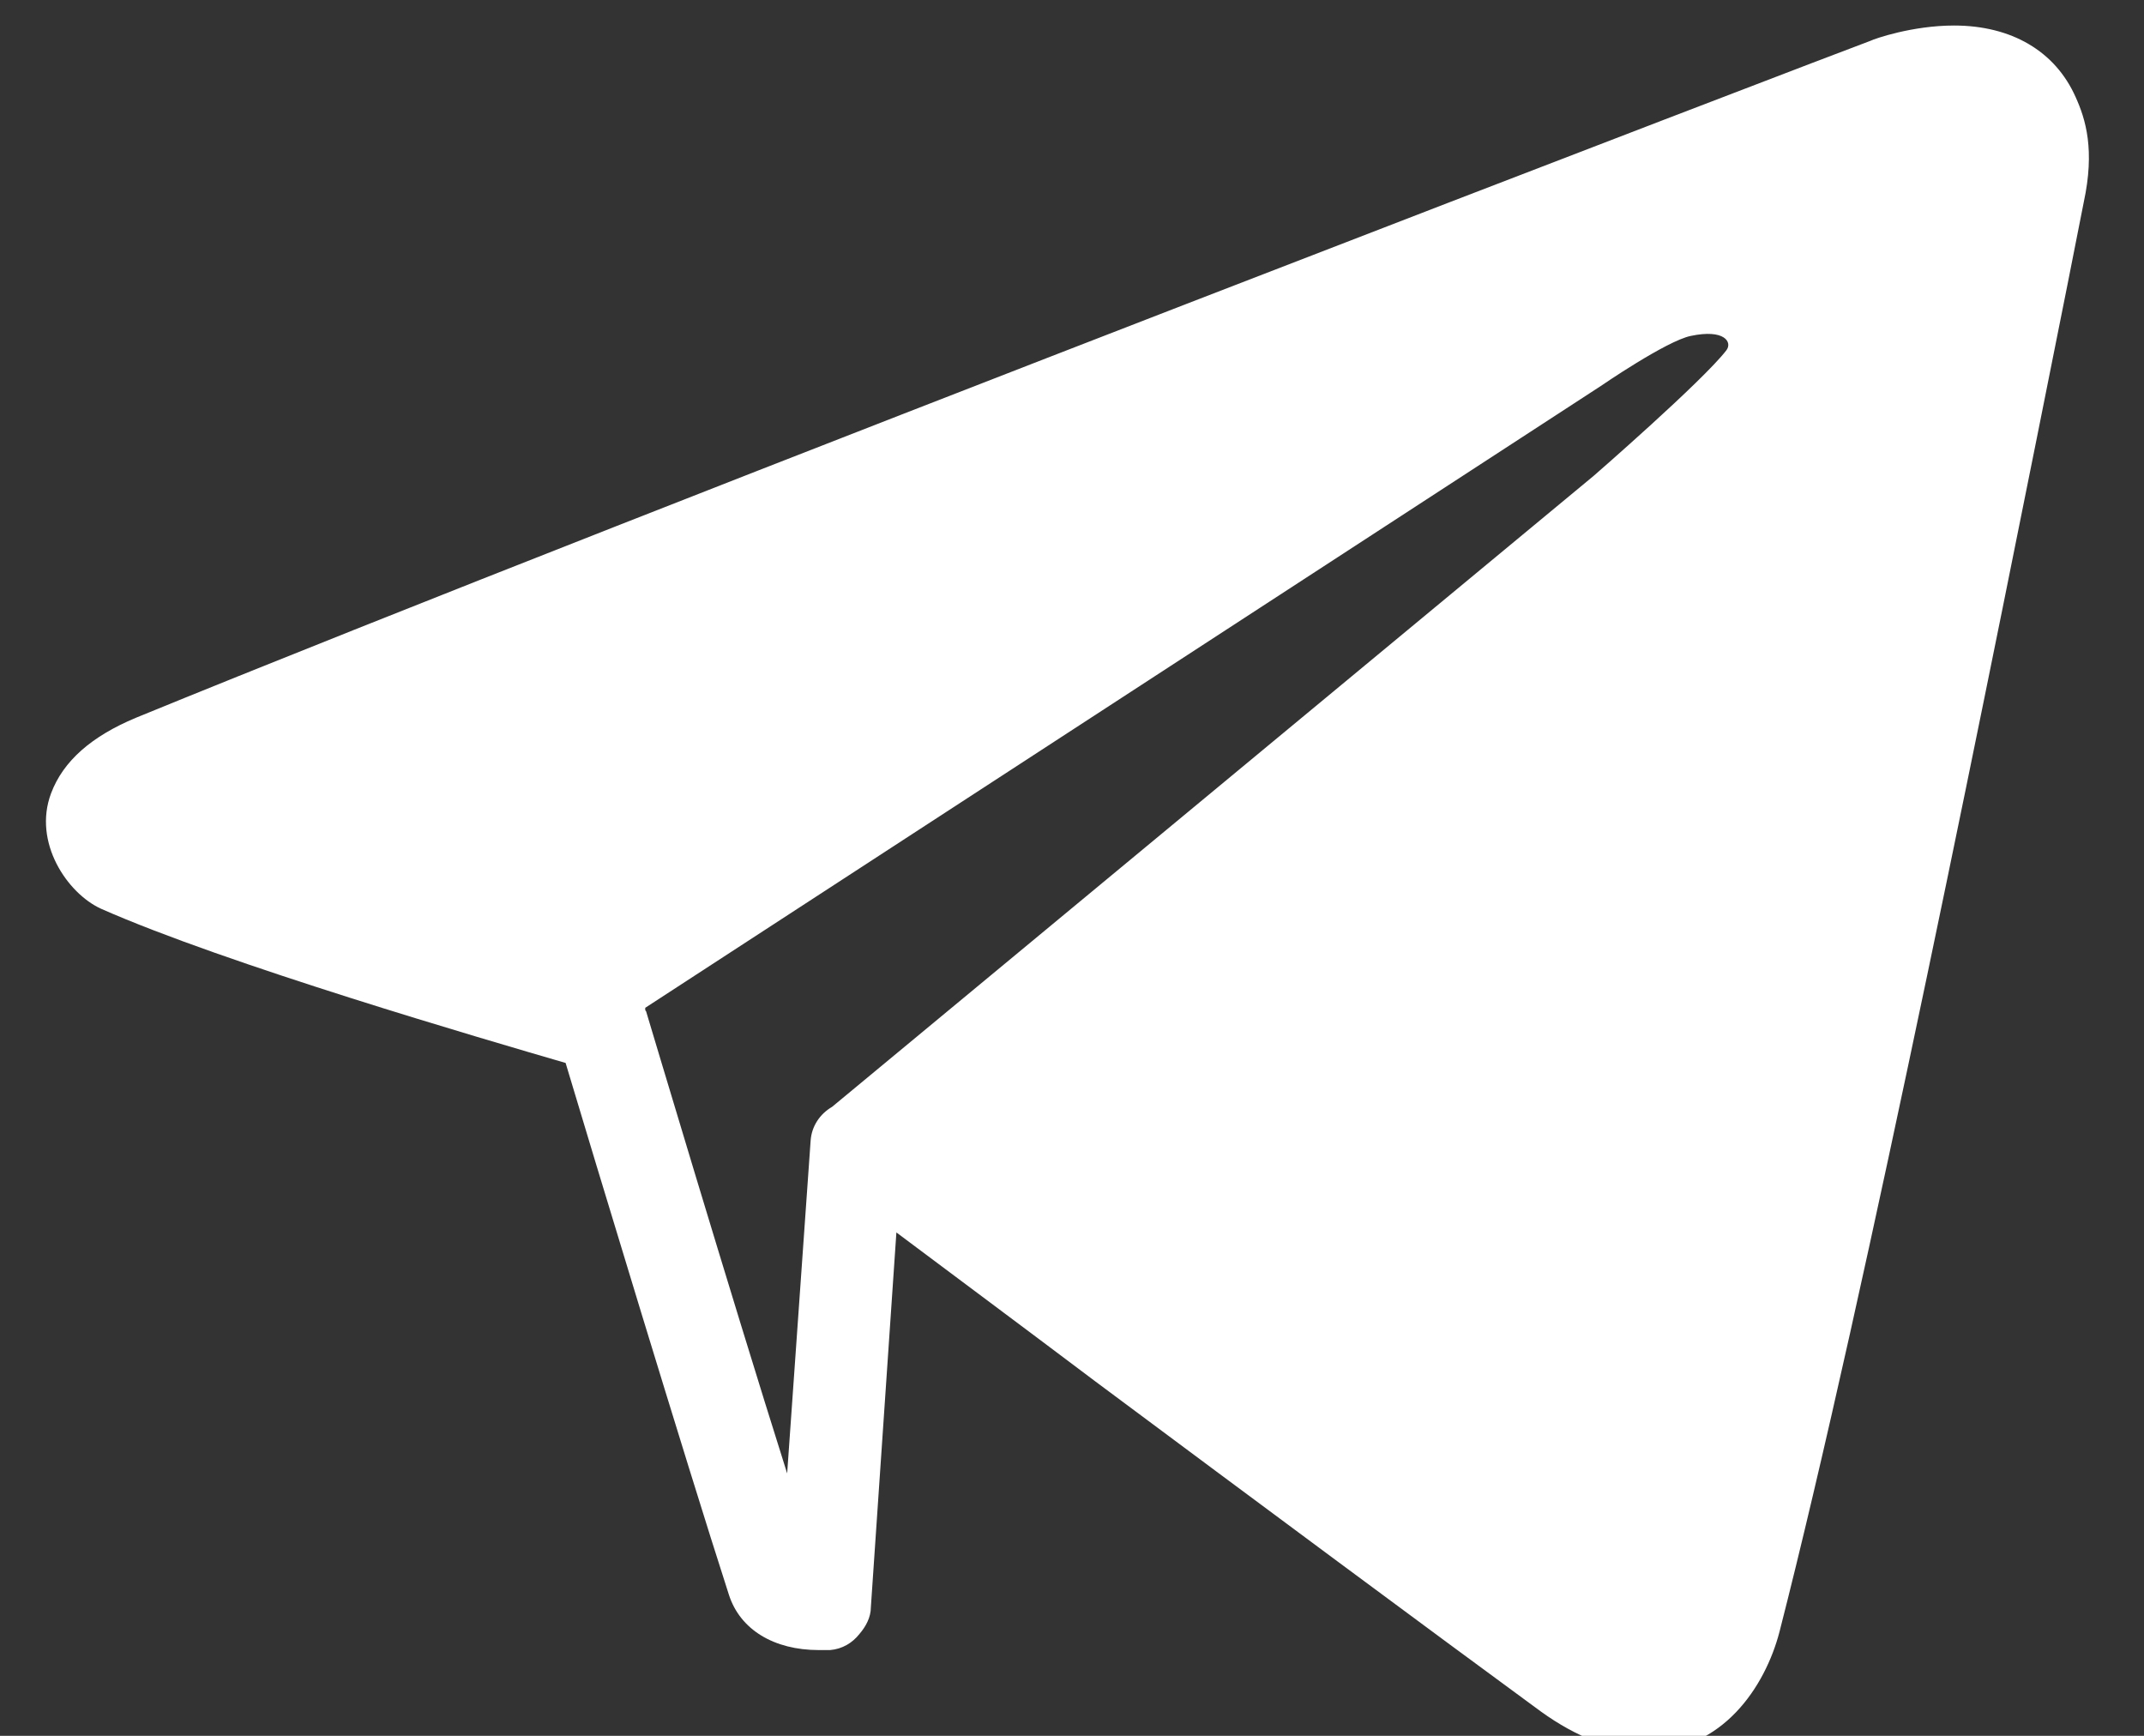
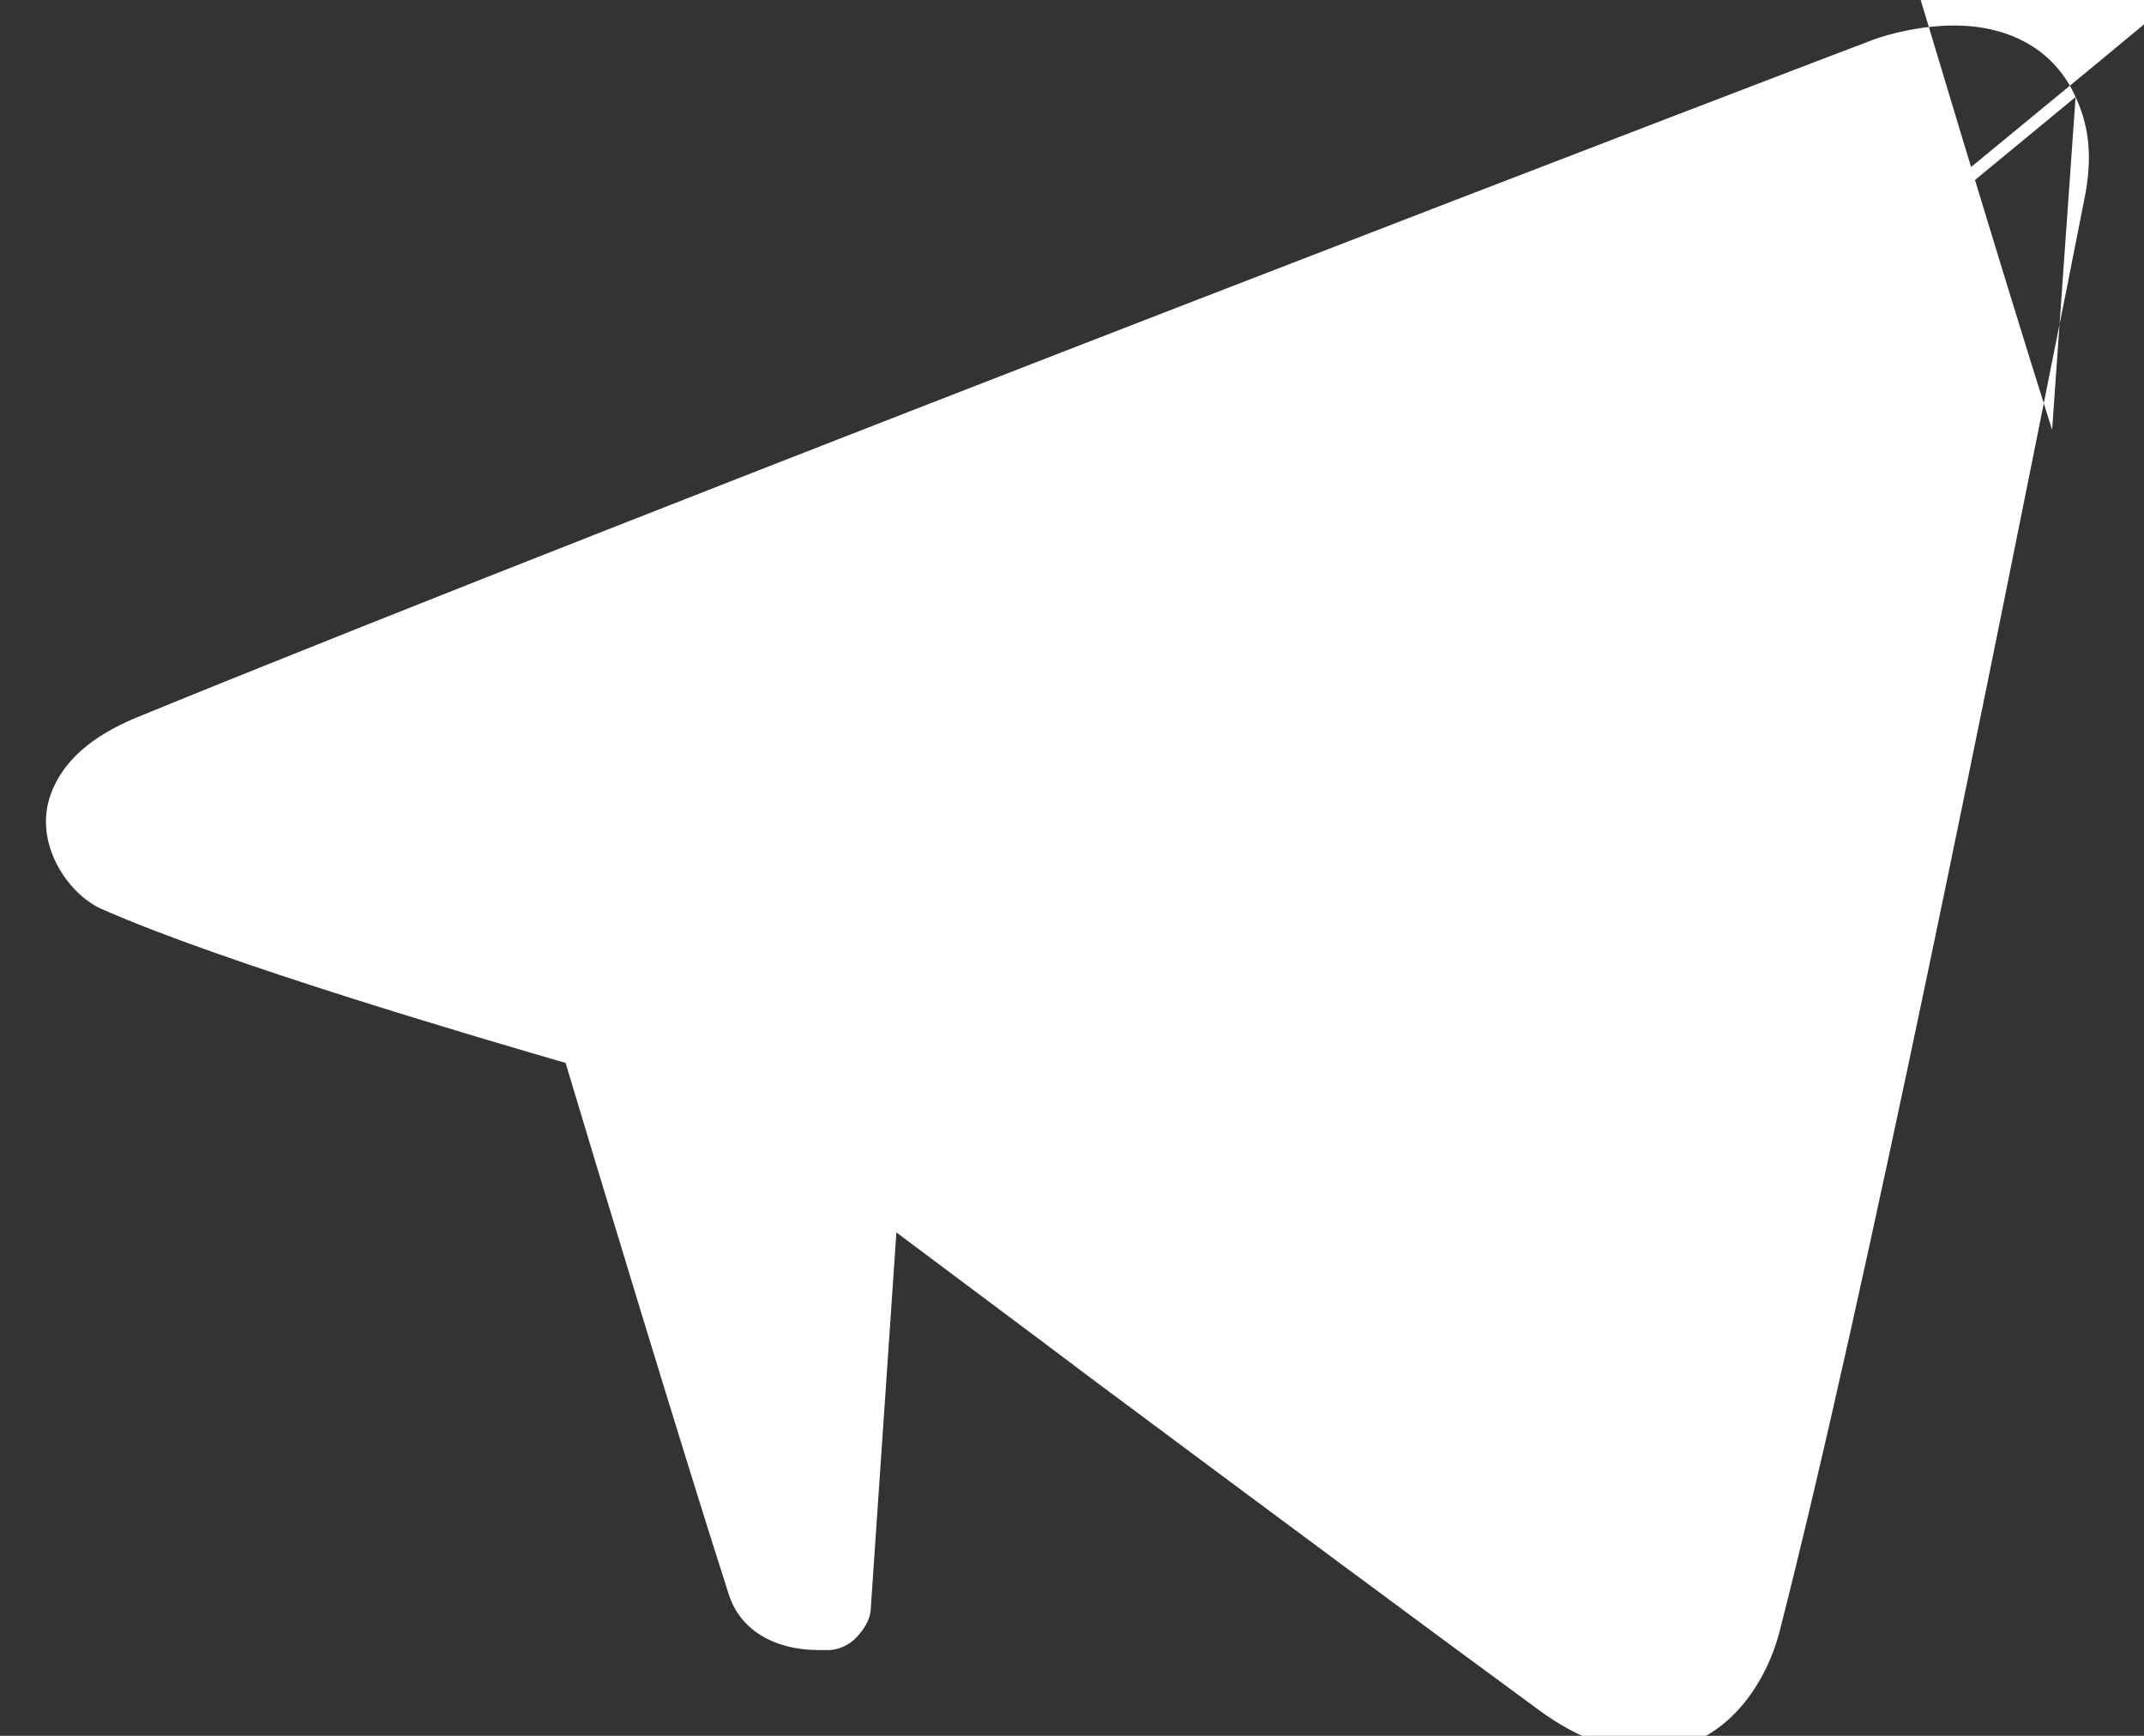
<svg xmlns="http://www.w3.org/2000/svg" version="1.1" id="Слой_1" x="0px" y="0px" viewBox="0 0 21 17" style="enable-background:new 0 0 21 17;" xml:space="preserve">
  <rect x="0" y="0" width="21" height="17" fill="#333333" stroke="none" />
  <style type="text/css">
	.st0{fill:#FFFFFF;}
</style>
-   <path class="st0" d="M20.33,0.95c-0.2-0.45-0.63-0.7-1.19-0.7c-0.41,0-0.78,0.13-0.82,0.15C18.2,0.44,6.24,5.02,1.33,7.03  C0.9,7.21,0.62,7.45,0.5,7.77C0.32,8.25,0.66,8.75,0.99,8.9c1.22,0.54,3.76,1.28,4.55,1.51c0.26,0.87,1.18,3.91,1.6,5.21  c0.11,0.34,0.44,0.54,0.88,0.54c0.06,0,0.11,0,0.11,0c0.12-0.01,0.22-0.07,0.29-0.16c0.06-0.07,0.11-0.16,0.11-0.26l0.25-3.67  c0.48,0.36,1.18,0.88,1.95,1.46c1.53,1.14,3.35,2.49,4.36,3.23c0.36,0.26,0.71,0.39,1.04,0.39c0.74,0,1.16-0.63,1.3-1.17  c0.84-3.28,2.08-9.48,2.82-13.19l0.16-0.81C20.52,1.47,20.43,1.17,20.33,0.95z M7.94,11.17l-0.23,3.26  c-0.56-1.77-1.37-4.49-1.38-4.52c0-0.01-0.01-0.01-0.01-0.02l0-0.02l9.36-6.09c0,0,0.64-0.44,0.88-0.49  c0.33-0.07,0.41,0.06,0.35,0.14c-0.23,0.3-1.3,1.23-1.3,1.23l-7.46,6.18l0,0C8.03,10.91,7.95,11.03,7.94,11.17z" />
+   <path class="st0" d="M20.33,0.95c-0.2-0.45-0.63-0.7-1.19-0.7c-0.41,0-0.78,0.13-0.82,0.15C18.2,0.44,6.24,5.02,1.33,7.03  C0.9,7.21,0.62,7.45,0.5,7.77C0.32,8.25,0.66,8.75,0.99,8.9c1.22,0.54,3.76,1.28,4.55,1.51c0.26,0.87,1.18,3.91,1.6,5.21  c0.11,0.34,0.44,0.54,0.88,0.54c0.06,0,0.11,0,0.11,0c0.12-0.01,0.22-0.07,0.29-0.16c0.06-0.07,0.11-0.16,0.11-0.26l0.25-3.67  c0.48,0.36,1.18,0.88,1.95,1.46c1.53,1.14,3.35,2.49,4.36,3.23c0.36,0.26,0.71,0.39,1.04,0.39c0.74,0,1.16-0.63,1.3-1.17  c0.84-3.28,2.08-9.48,2.82-13.19l0.16-0.81C20.52,1.47,20.43,1.17,20.33,0.95z l-0.23,3.26  c-0.56-1.77-1.37-4.49-1.38-4.52c0-0.01-0.01-0.01-0.01-0.02l0-0.02l9.36-6.09c0,0,0.64-0.44,0.88-0.49  c0.33-0.07,0.41,0.06,0.35,0.14c-0.23,0.3-1.3,1.23-1.3,1.23l-7.46,6.18l0,0C8.03,10.91,7.95,11.03,7.94,11.17z" />
</svg>